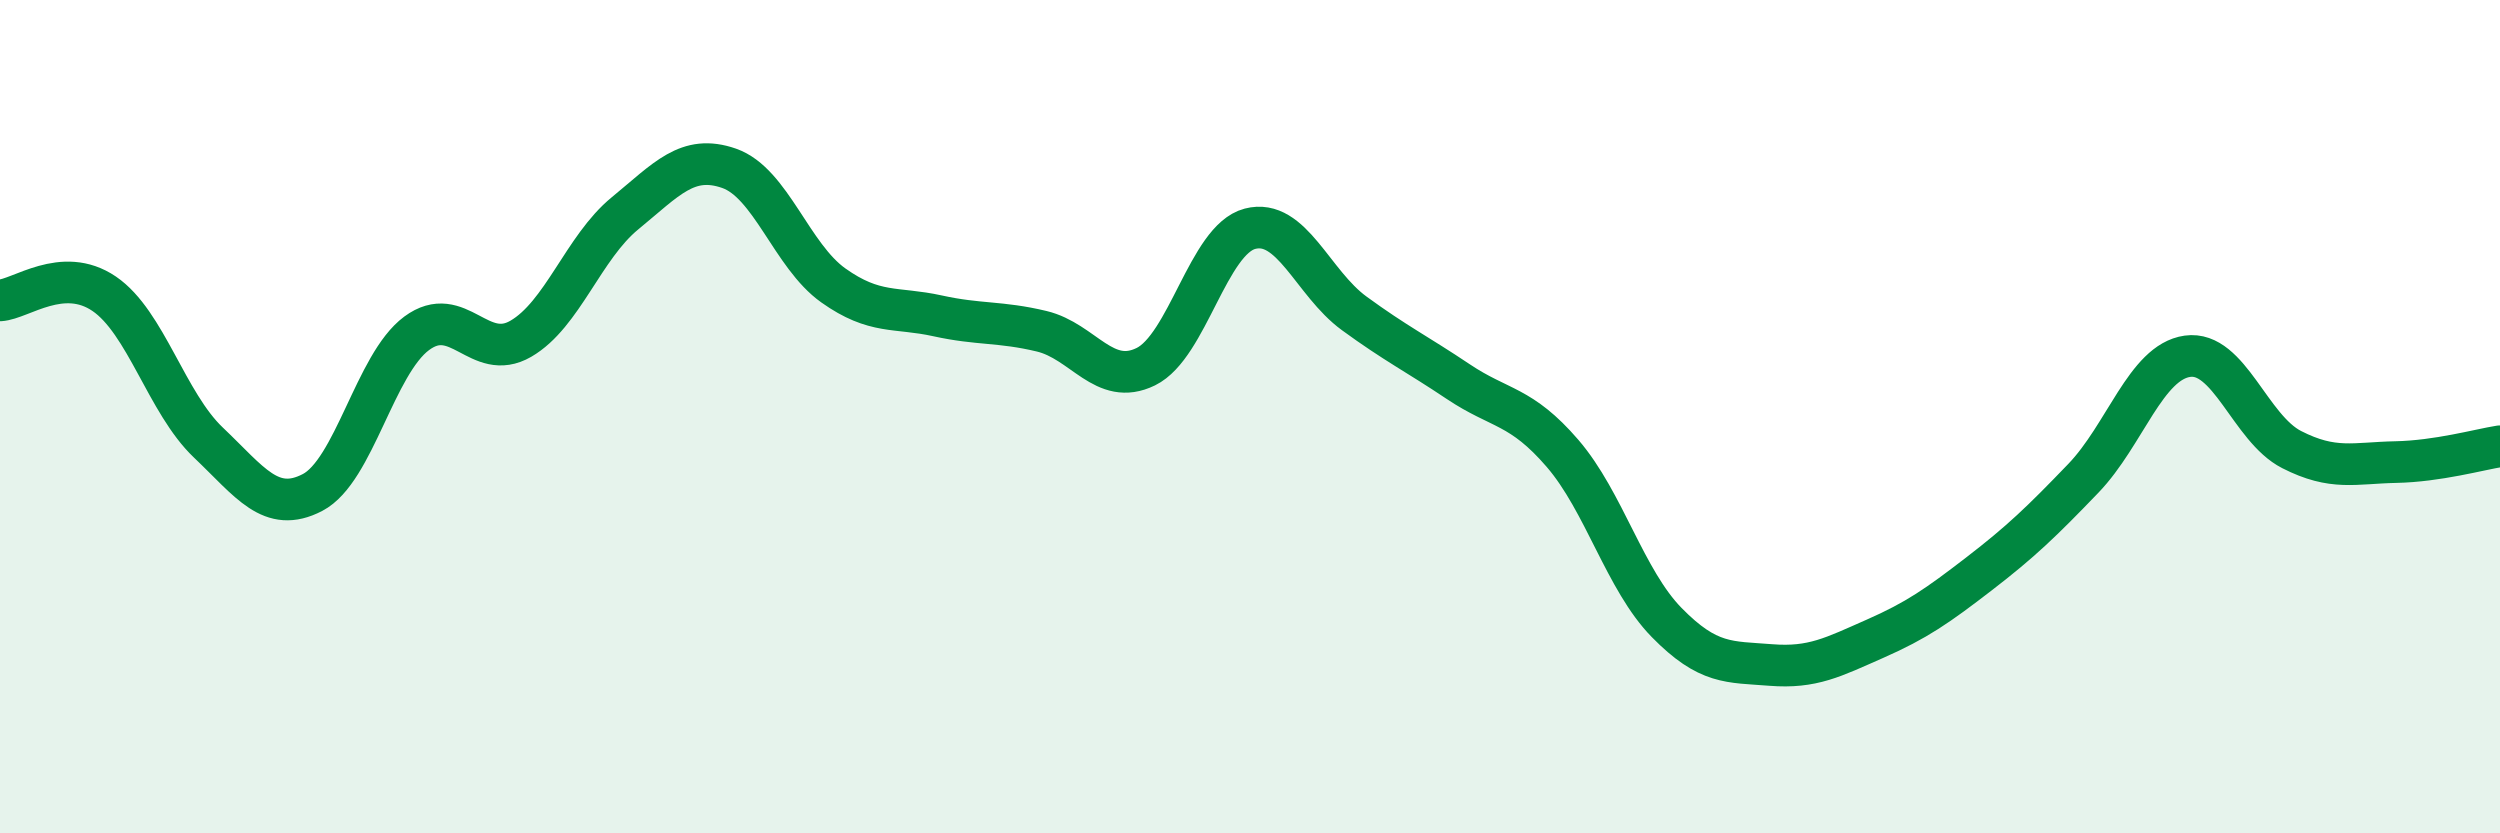
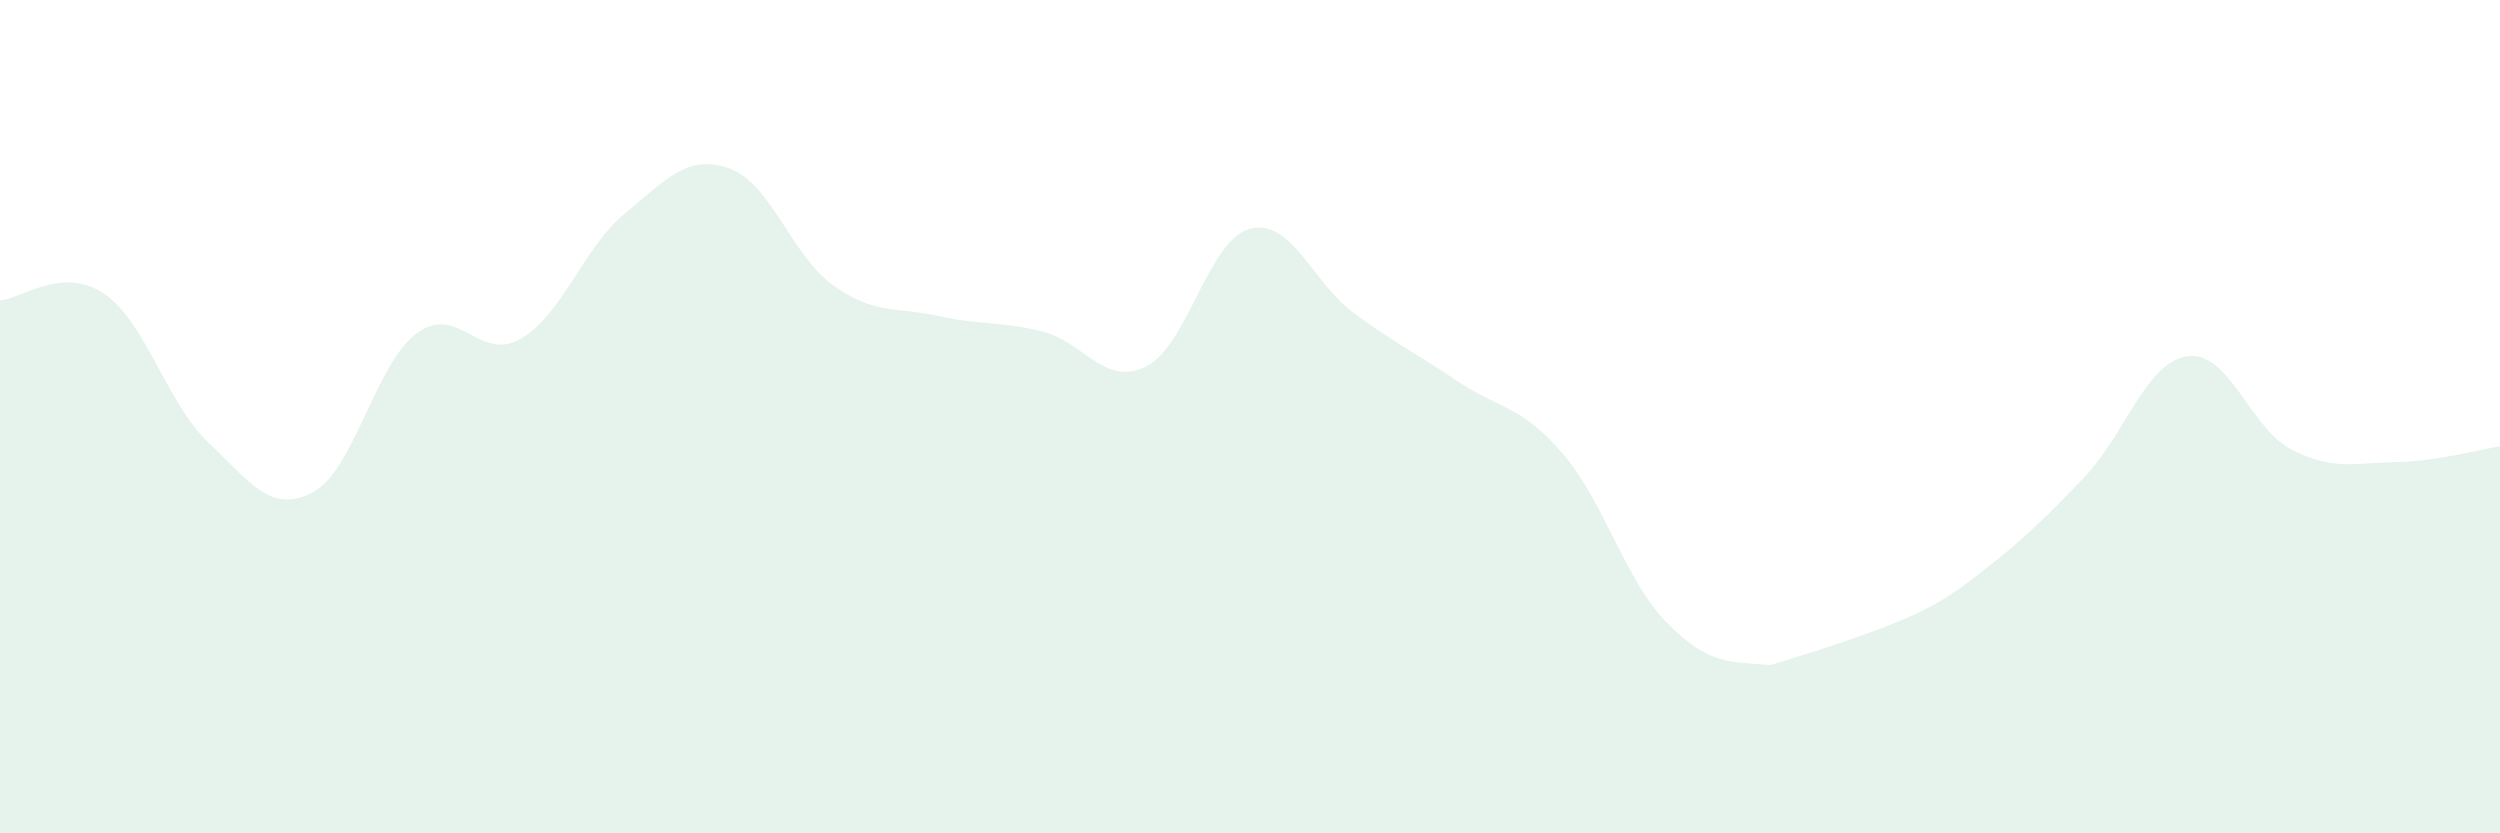
<svg xmlns="http://www.w3.org/2000/svg" width="60" height="20" viewBox="0 0 60 20">
-   <path d="M 0,7.21 C 0.5,7.18 1.5,6.37 2.5,7.05 C 3.5,7.73 4,9.67 5,10.62 C 6,11.57 6.5,12.34 7.5,11.82 C 8.5,11.3 9,8.74 10,8 C 11,7.26 11.5,8.71 12.5,8.13 C 13.5,7.55 14,5.94 15,5.12 C 16,4.3 16.5,3.69 17.5,4.04 C 18.5,4.39 19,6.14 20,6.85 C 21,7.56 21.5,7.36 22.5,7.58 C 23.5,7.8 24,7.71 25,7.95 C 26,8.19 26.5,9.29 27.5,8.8 C 28.5,8.31 29,5.75 30,5.49 C 31,5.23 31.5,6.79 32.5,7.52 C 33.5,8.25 34,8.49 35,9.16 C 36,9.83 36.5,9.72 37.5,10.88 C 38.5,12.04 39,13.92 40,14.94 C 41,15.96 41.5,15.88 42.5,15.96 C 43.5,16.04 44,15.77 45,15.33 C 46,14.89 46.5,14.54 47.5,13.77 C 48.5,13 49,12.52 50,11.48 C 51,10.44 51.5,8.69 52.5,8.55 C 53.5,8.41 54,10.28 55,10.79 C 56,11.3 56.5,11.11 57.5,11.09 C 58.5,11.07 59.5,10.79 60,10.71L60 20L0 20Z" fill="#008740" opacity="0.1" stroke-linecap="round" stroke-linejoin="round" />
-   <path d="M 0,7.21 C 0.5,7.18 1.5,6.37 2.5,7.05 C 3.5,7.73 4,9.67 5,10.62 C 6,11.57 6.5,12.34 7.5,11.82 C 8.5,11.3 9,8.74 10,8 C 11,7.26 11.5,8.71 12.5,8.13 C 13.5,7.55 14,5.94 15,5.12 C 16,4.3 16.5,3.69 17.5,4.04 C 18.5,4.39 19,6.14 20,6.85 C 21,7.56 21.5,7.36 22.5,7.58 C 23.5,7.8 24,7.71 25,7.95 C 26,8.19 26.5,9.29 27.5,8.8 C 28.5,8.31 29,5.75 30,5.49 C 31,5.23 31.5,6.79 32.5,7.52 C 33.5,8.25 34,8.49 35,9.16 C 36,9.83 36.5,9.72 37.5,10.88 C 38.5,12.04 39,13.92 40,14.94 C 41,15.96 41.5,15.88 42.5,15.96 C 43.5,16.04 44,15.77 45,15.33 C 46,14.89 46.5,14.54 47.5,13.77 C 48.5,13 49,12.52 50,11.48 C 51,10.44 51.5,8.69 52.5,8.55 C 53.5,8.41 54,10.28 55,10.79 C 56,11.3 56.5,11.11 57.5,11.09 C 58.5,11.07 59.5,10.79 60,10.71" stroke="#008740" stroke-width="1" fill="none" stroke-linecap="round" stroke-linejoin="round" />
+   <path d="M 0,7.21 C 0.5,7.18 1.5,6.37 2.5,7.05 C 3.5,7.73 4,9.67 5,10.62 C 6,11.57 6.5,12.34 7.5,11.82 C 8.5,11.3 9,8.74 10,8 C 11,7.26 11.5,8.71 12.5,8.13 C 13.5,7.55 14,5.94 15,5.12 C 16,4.3 16.5,3.69 17.5,4.04 C 18.5,4.39 19,6.14 20,6.85 C 21,7.56 21.5,7.36 22.5,7.58 C 23.5,7.8 24,7.71 25,7.95 C 26,8.19 26.5,9.29 27.5,8.8 C 28.5,8.31 29,5.75 30,5.49 C 31,5.23 31.5,6.79 32.5,7.52 C 33.5,8.25 34,8.49 35,9.16 C 36,9.83 36.5,9.72 37.5,10.88 C 38.5,12.04 39,13.92 40,14.94 C 41,15.96 41.5,15.88 42.5,15.96 C 46,14.89 46.5,14.54 47.5,13.77 C 48.5,13 49,12.52 50,11.48 C 51,10.44 51.5,8.69 52.5,8.55 C 53.5,8.41 54,10.28 55,10.79 C 56,11.3 56.5,11.11 57.5,11.09 C 58.5,11.07 59.5,10.79 60,10.71L60 20L0 20Z" fill="#008740" opacity="0.1" stroke-linecap="round" stroke-linejoin="round" />
</svg>